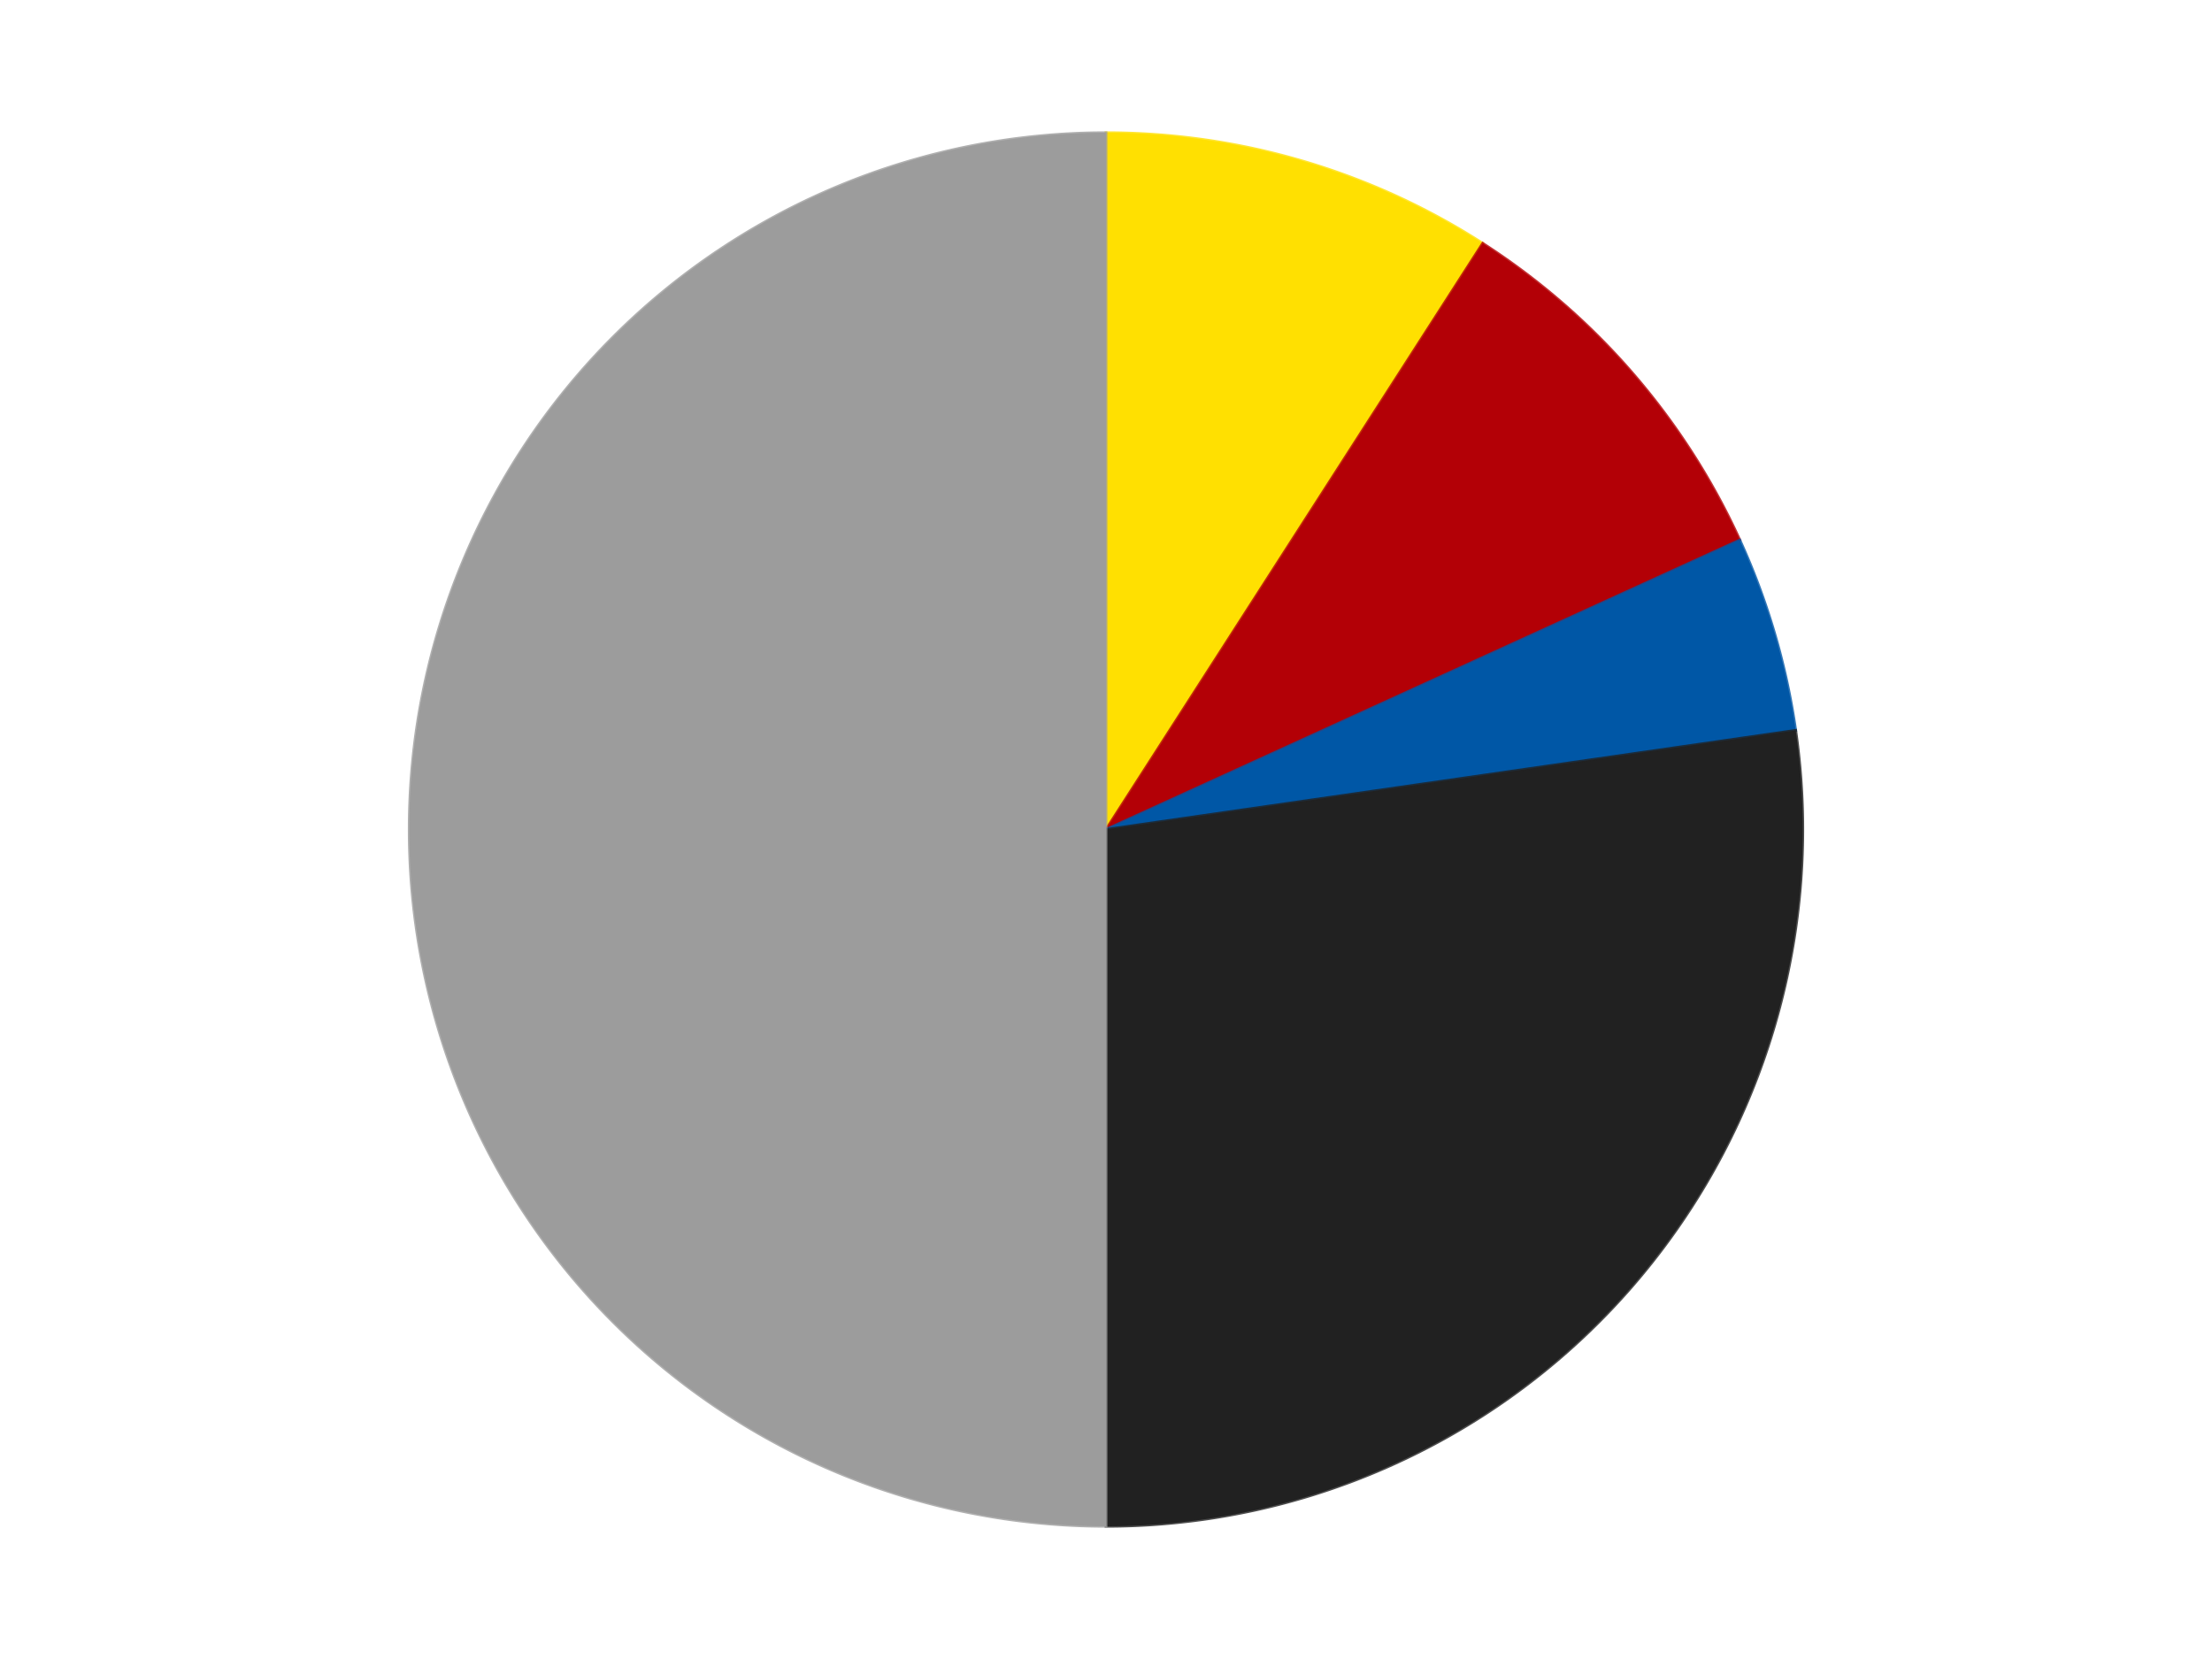
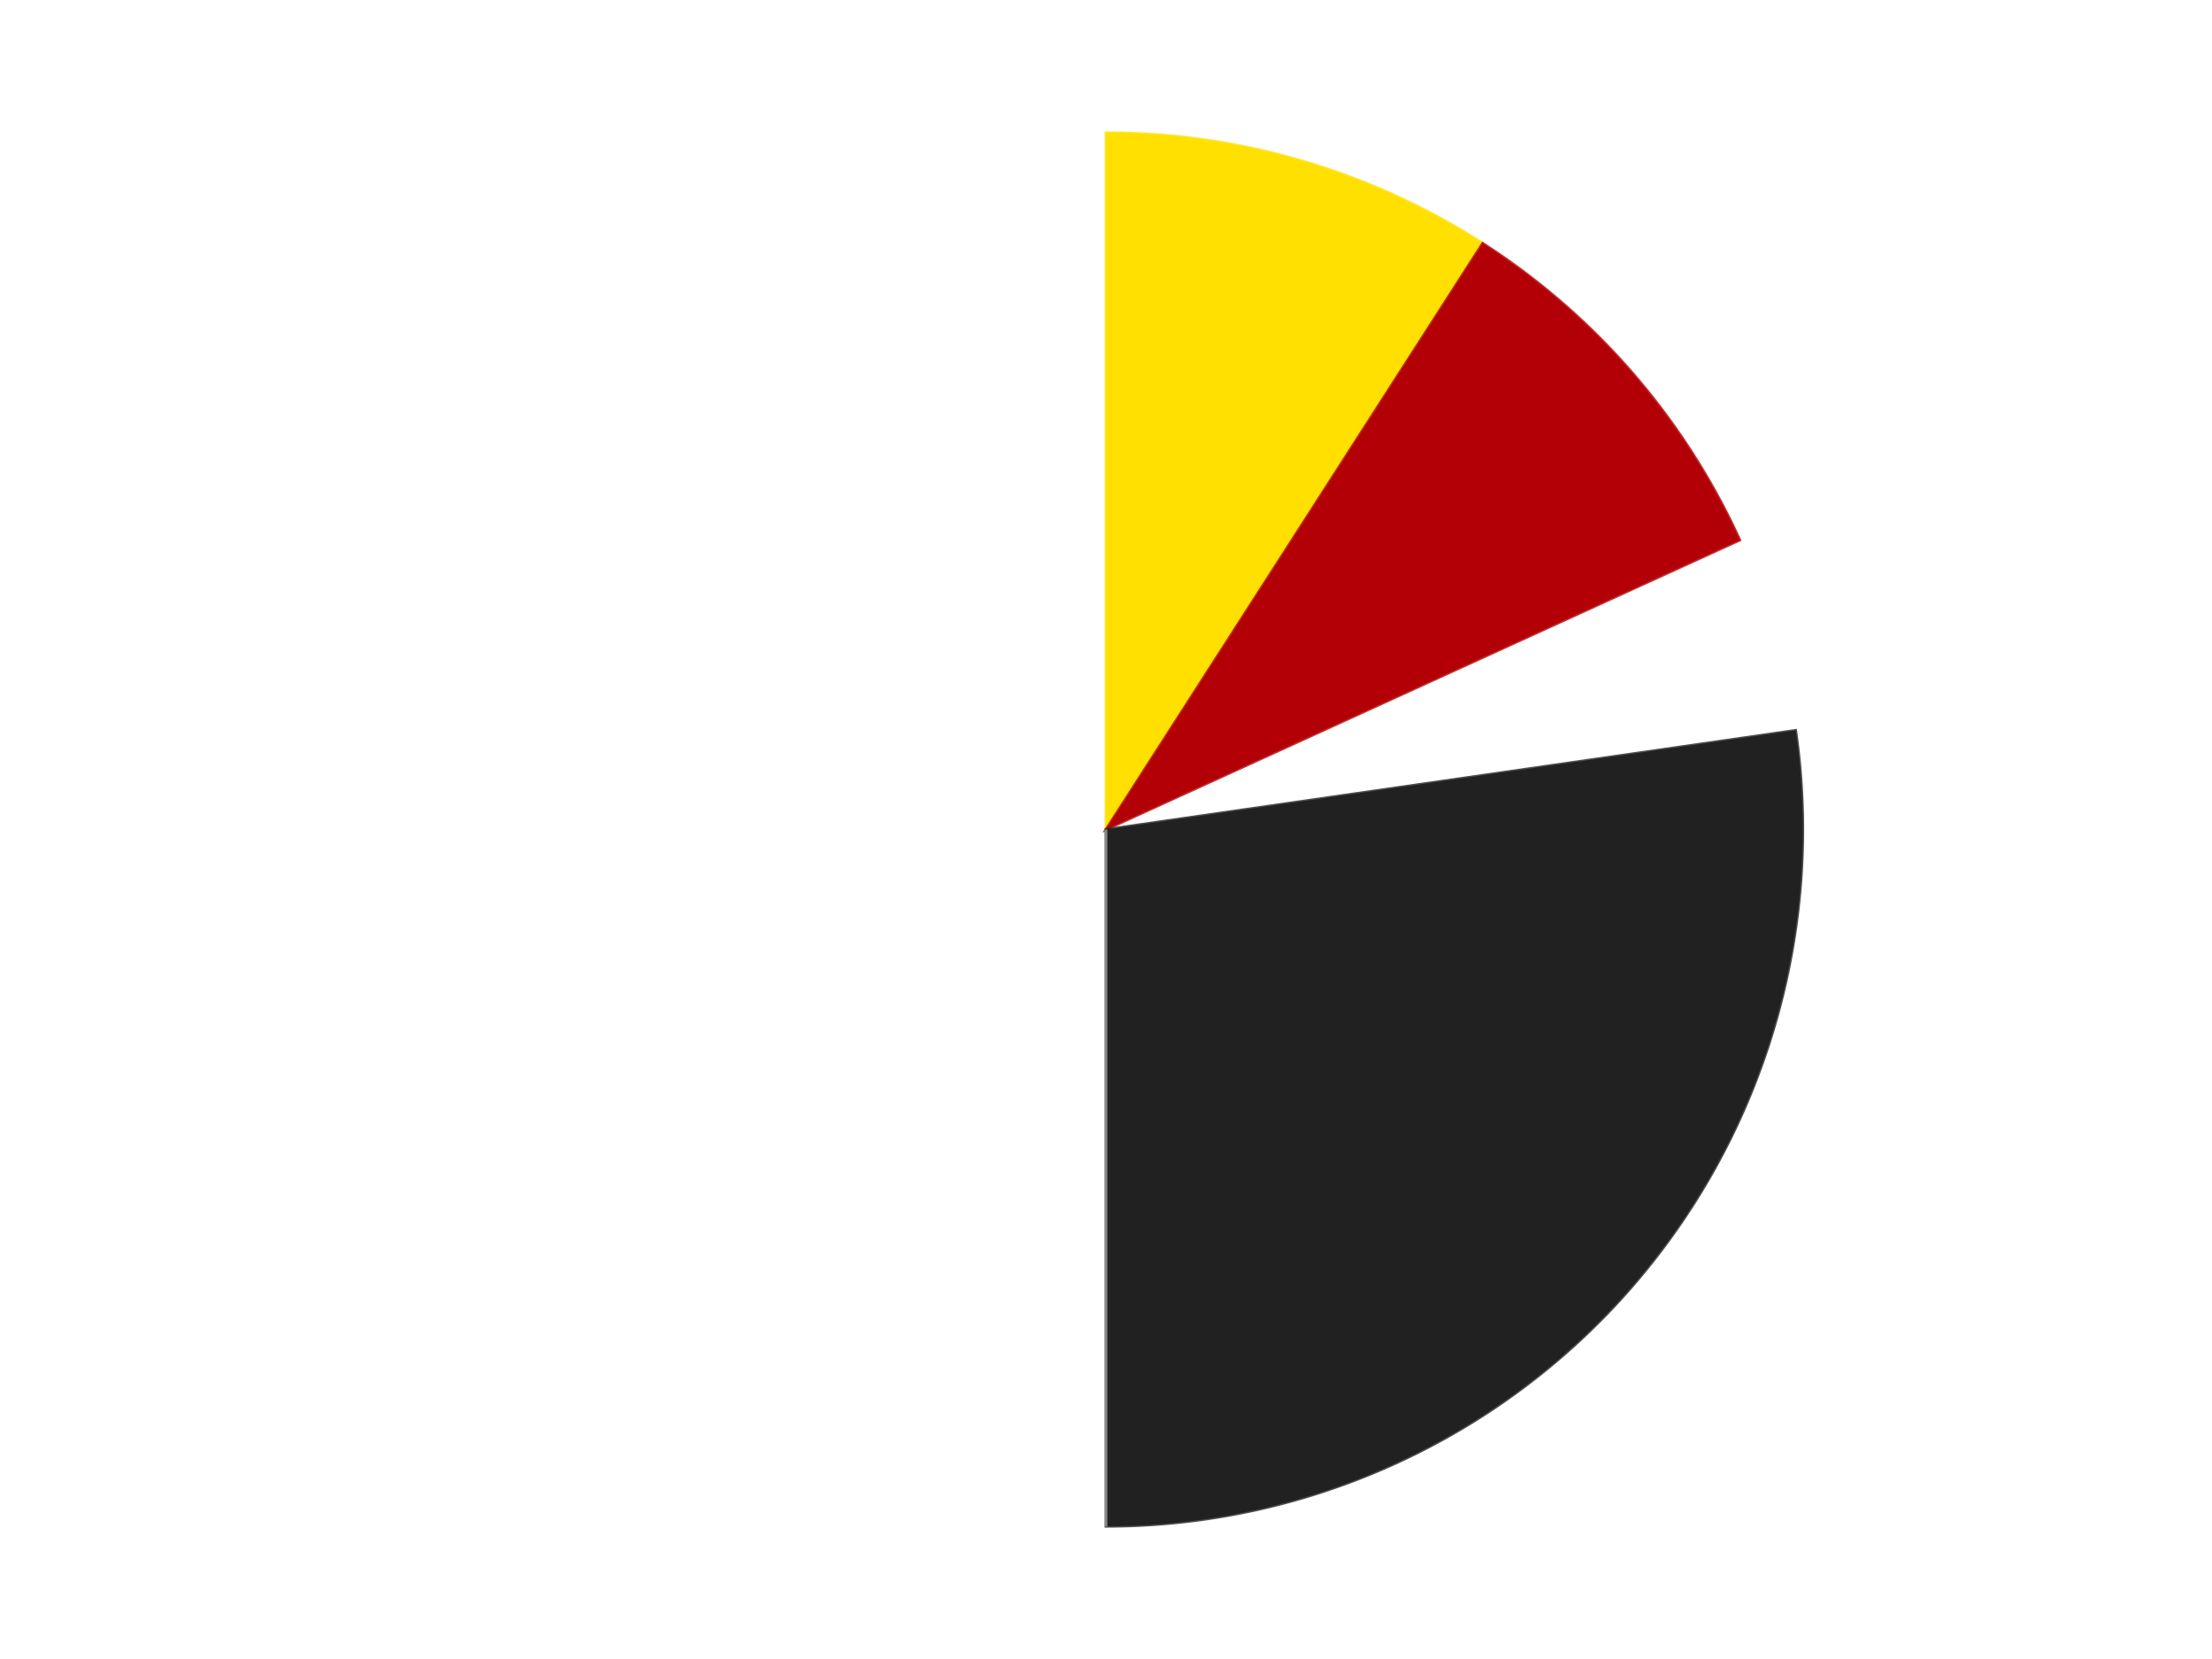
<svg xmlns="http://www.w3.org/2000/svg" xmlns:xlink="http://www.w3.org/1999/xlink" id="chart-ea9575db-6b93-4f21-aaba-c99adde2d3c6" class="pygal-chart" viewBox="0 0 800 600">
  <defs>
    <style type="text/css">#chart-ea9575db-6b93-4f21-aaba-c99adde2d3c6{-webkit-user-select:none;-webkit-font-smoothing:antialiased;font-family:Consolas,"Liberation Mono",Menlo,Courier,monospace}#chart-ea9575db-6b93-4f21-aaba-c99adde2d3c6 .title{font-family:Consolas,"Liberation Mono",Menlo,Courier,monospace;font-size:16px}#chart-ea9575db-6b93-4f21-aaba-c99adde2d3c6 .legends .legend text{font-family:Consolas,"Liberation Mono",Menlo,Courier,monospace;font-size:14px}#chart-ea9575db-6b93-4f21-aaba-c99adde2d3c6 .axis text{font-family:Consolas,"Liberation Mono",Menlo,Courier,monospace;font-size:10px}#chart-ea9575db-6b93-4f21-aaba-c99adde2d3c6 .axis text.major{font-family:Consolas,"Liberation Mono",Menlo,Courier,monospace;font-size:10px}#chart-ea9575db-6b93-4f21-aaba-c99adde2d3c6 .text-overlay text.value{font-family:Consolas,"Liberation Mono",Menlo,Courier,monospace;font-size:16px}#chart-ea9575db-6b93-4f21-aaba-c99adde2d3c6 .text-overlay text.label{font-family:Consolas,"Liberation Mono",Menlo,Courier,monospace;font-size:10px}#chart-ea9575db-6b93-4f21-aaba-c99adde2d3c6 .tooltip{font-family:Consolas,"Liberation Mono",Menlo,Courier,monospace;font-size:14px}#chart-ea9575db-6b93-4f21-aaba-c99adde2d3c6 text.no_data{font-family:Consolas,"Liberation Mono",Menlo,Courier,monospace;font-size:64px}
#chart-ea9575db-6b93-4f21-aaba-c99adde2d3c6{background-color:transparent}#chart-ea9575db-6b93-4f21-aaba-c99adde2d3c6 path,#chart-ea9575db-6b93-4f21-aaba-c99adde2d3c6 line,#chart-ea9575db-6b93-4f21-aaba-c99adde2d3c6 rect,#chart-ea9575db-6b93-4f21-aaba-c99adde2d3c6 circle{-webkit-transition:150ms;-moz-transition:150ms;transition:150ms}#chart-ea9575db-6b93-4f21-aaba-c99adde2d3c6 .graph &gt; .background{fill:transparent}#chart-ea9575db-6b93-4f21-aaba-c99adde2d3c6 .plot &gt; .background{fill:transparent}#chart-ea9575db-6b93-4f21-aaba-c99adde2d3c6 .graph{fill:rgba(0,0,0,.87)}#chart-ea9575db-6b93-4f21-aaba-c99adde2d3c6 text.no_data{fill:rgba(0,0,0,1)}#chart-ea9575db-6b93-4f21-aaba-c99adde2d3c6 .title{fill:rgba(0,0,0,1)}#chart-ea9575db-6b93-4f21-aaba-c99adde2d3c6 .legends .legend text{fill:rgba(0,0,0,.87)}#chart-ea9575db-6b93-4f21-aaba-c99adde2d3c6 .legends .legend:hover text{fill:rgba(0,0,0,1)}#chart-ea9575db-6b93-4f21-aaba-c99adde2d3c6 .axis .line{stroke:rgba(0,0,0,1)}#chart-ea9575db-6b93-4f21-aaba-c99adde2d3c6 .axis .guide.line{stroke:rgba(0,0,0,.54)}#chart-ea9575db-6b93-4f21-aaba-c99adde2d3c6 .axis .major.line{stroke:rgba(0,0,0,.87)}#chart-ea9575db-6b93-4f21-aaba-c99adde2d3c6 .axis text.major{fill:rgba(0,0,0,1)}#chart-ea9575db-6b93-4f21-aaba-c99adde2d3c6 .axis.y .guides:hover .guide.line,#chart-ea9575db-6b93-4f21-aaba-c99adde2d3c6 .line-graph .axis.x .guides:hover .guide.line,#chart-ea9575db-6b93-4f21-aaba-c99adde2d3c6 .stackedline-graph .axis.x .guides:hover .guide.line,#chart-ea9575db-6b93-4f21-aaba-c99adde2d3c6 .xy-graph .axis.x .guides:hover .guide.line{stroke:rgba(0,0,0,1)}#chart-ea9575db-6b93-4f21-aaba-c99adde2d3c6 .axis .guides:hover text{fill:rgba(0,0,0,1)}#chart-ea9575db-6b93-4f21-aaba-c99adde2d3c6 .reactive{fill-opacity:1.0;stroke-opacity:.8;stroke-width:1}#chart-ea9575db-6b93-4f21-aaba-c99adde2d3c6 .ci{stroke:rgba(0,0,0,.87)}#chart-ea9575db-6b93-4f21-aaba-c99adde2d3c6 .reactive.active,#chart-ea9575db-6b93-4f21-aaba-c99adde2d3c6 .active .reactive{fill-opacity:0.6;stroke-opacity:.9;stroke-width:4}#chart-ea9575db-6b93-4f21-aaba-c99adde2d3c6 .ci .reactive.active{stroke-width:1.5}#chart-ea9575db-6b93-4f21-aaba-c99adde2d3c6 .series text{fill:rgba(0,0,0,1)}#chart-ea9575db-6b93-4f21-aaba-c99adde2d3c6 .tooltip rect{fill:transparent;stroke:rgba(0,0,0,1);-webkit-transition:opacity 150ms;-moz-transition:opacity 150ms;transition:opacity 150ms}#chart-ea9575db-6b93-4f21-aaba-c99adde2d3c6 .tooltip .label{fill:rgba(0,0,0,.87)}#chart-ea9575db-6b93-4f21-aaba-c99adde2d3c6 .tooltip .label{fill:rgba(0,0,0,.87)}#chart-ea9575db-6b93-4f21-aaba-c99adde2d3c6 .tooltip .legend{font-size:.8em;fill:rgba(0,0,0,.54)}#chart-ea9575db-6b93-4f21-aaba-c99adde2d3c6 .tooltip .x_label{font-size:.6em;fill:rgba(0,0,0,1)}#chart-ea9575db-6b93-4f21-aaba-c99adde2d3c6 .tooltip .xlink{font-size:.5em;text-decoration:underline}#chart-ea9575db-6b93-4f21-aaba-c99adde2d3c6 .tooltip .value{font-size:1.5em}#chart-ea9575db-6b93-4f21-aaba-c99adde2d3c6 .bound{font-size:.5em}#chart-ea9575db-6b93-4f21-aaba-c99adde2d3c6 .max-value{font-size:.75em;fill:rgba(0,0,0,.54)}#chart-ea9575db-6b93-4f21-aaba-c99adde2d3c6 .map-element{fill:transparent;stroke:rgba(0,0,0,.54) !important}#chart-ea9575db-6b93-4f21-aaba-c99adde2d3c6 .map-element .reactive{fill-opacity:inherit;stroke-opacity:inherit}#chart-ea9575db-6b93-4f21-aaba-c99adde2d3c6 .color-0,#chart-ea9575db-6b93-4f21-aaba-c99adde2d3c6 .color-0 a:visited{stroke:#F44336;fill:#F44336}#chart-ea9575db-6b93-4f21-aaba-c99adde2d3c6 .color-1,#chart-ea9575db-6b93-4f21-aaba-c99adde2d3c6 .color-1 a:visited{stroke:#3F51B5;fill:#3F51B5}#chart-ea9575db-6b93-4f21-aaba-c99adde2d3c6 .color-2,#chart-ea9575db-6b93-4f21-aaba-c99adde2d3c6 .color-2 a:visited{stroke:#009688;fill:#009688}#chart-ea9575db-6b93-4f21-aaba-c99adde2d3c6 .color-3,#chart-ea9575db-6b93-4f21-aaba-c99adde2d3c6 .color-3 a:visited{stroke:#FFC107;fill:#FFC107}#chart-ea9575db-6b93-4f21-aaba-c99adde2d3c6 .color-4,#chart-ea9575db-6b93-4f21-aaba-c99adde2d3c6 .color-4 a:visited{stroke:#FF5722;fill:#FF5722}#chart-ea9575db-6b93-4f21-aaba-c99adde2d3c6 .text-overlay .color-0 text{fill:black}#chart-ea9575db-6b93-4f21-aaba-c99adde2d3c6 .text-overlay .color-1 text{fill:black}#chart-ea9575db-6b93-4f21-aaba-c99adde2d3c6 .text-overlay .color-2 text{fill:black}#chart-ea9575db-6b93-4f21-aaba-c99adde2d3c6 .text-overlay .color-3 text{fill:black}#chart-ea9575db-6b93-4f21-aaba-c99adde2d3c6 .text-overlay .color-4 text{fill:black}
#chart-ea9575db-6b93-4f21-aaba-c99adde2d3c6 text.no_data{text-anchor:middle}#chart-ea9575db-6b93-4f21-aaba-c99adde2d3c6 .guide.line{fill:none}#chart-ea9575db-6b93-4f21-aaba-c99adde2d3c6 .centered{text-anchor:middle}#chart-ea9575db-6b93-4f21-aaba-c99adde2d3c6 .title{text-anchor:middle}#chart-ea9575db-6b93-4f21-aaba-c99adde2d3c6 .legends .legend text{fill-opacity:1}#chart-ea9575db-6b93-4f21-aaba-c99adde2d3c6 .axis.x text{text-anchor:middle}#chart-ea9575db-6b93-4f21-aaba-c99adde2d3c6 .axis.x:not(.web) text[transform]{text-anchor:start}#chart-ea9575db-6b93-4f21-aaba-c99adde2d3c6 .axis.x:not(.web) text[transform].backwards{text-anchor:end}#chart-ea9575db-6b93-4f21-aaba-c99adde2d3c6 .axis.y text{text-anchor:end}#chart-ea9575db-6b93-4f21-aaba-c99adde2d3c6 .axis.y text[transform].backwards{text-anchor:start}#chart-ea9575db-6b93-4f21-aaba-c99adde2d3c6 .axis.y2 text{text-anchor:start}#chart-ea9575db-6b93-4f21-aaba-c99adde2d3c6 .axis.y2 text[transform].backwards{text-anchor:end}#chart-ea9575db-6b93-4f21-aaba-c99adde2d3c6 .axis .guide.line{stroke-dasharray:4,4;stroke:black}#chart-ea9575db-6b93-4f21-aaba-c99adde2d3c6 .axis .major.guide.line{stroke-dasharray:6,6;stroke:black}#chart-ea9575db-6b93-4f21-aaba-c99adde2d3c6 .horizontal .axis.y .guide.line,#chart-ea9575db-6b93-4f21-aaba-c99adde2d3c6 .horizontal .axis.y2 .guide.line,#chart-ea9575db-6b93-4f21-aaba-c99adde2d3c6 .vertical .axis.x .guide.line{opacity:0}#chart-ea9575db-6b93-4f21-aaba-c99adde2d3c6 .horizontal .axis.always_show .guide.line,#chart-ea9575db-6b93-4f21-aaba-c99adde2d3c6 .vertical .axis.always_show .guide.line{opacity:1 !important}#chart-ea9575db-6b93-4f21-aaba-c99adde2d3c6 .axis.y .guides:hover .guide.line,#chart-ea9575db-6b93-4f21-aaba-c99adde2d3c6 .axis.y2 .guides:hover .guide.line,#chart-ea9575db-6b93-4f21-aaba-c99adde2d3c6 .axis.x .guides:hover .guide.line{opacity:1}#chart-ea9575db-6b93-4f21-aaba-c99adde2d3c6 .axis .guides:hover text{opacity:1}#chart-ea9575db-6b93-4f21-aaba-c99adde2d3c6 .nofill{fill:none}#chart-ea9575db-6b93-4f21-aaba-c99adde2d3c6 .subtle-fill{fill-opacity:.2}#chart-ea9575db-6b93-4f21-aaba-c99adde2d3c6 .dot{stroke-width:1px;fill-opacity:1;stroke-opacity:1}#chart-ea9575db-6b93-4f21-aaba-c99adde2d3c6 .dot.active{stroke-width:5px}#chart-ea9575db-6b93-4f21-aaba-c99adde2d3c6 .dot.negative{fill:transparent}#chart-ea9575db-6b93-4f21-aaba-c99adde2d3c6 text,#chart-ea9575db-6b93-4f21-aaba-c99adde2d3c6 tspan{stroke:none !important}#chart-ea9575db-6b93-4f21-aaba-c99adde2d3c6 .series text.active{opacity:1}#chart-ea9575db-6b93-4f21-aaba-c99adde2d3c6 .tooltip rect{fill-opacity:.95;stroke-width:.5}#chart-ea9575db-6b93-4f21-aaba-c99adde2d3c6 .tooltip text{fill-opacity:1}#chart-ea9575db-6b93-4f21-aaba-c99adde2d3c6 .showable{visibility:hidden}#chart-ea9575db-6b93-4f21-aaba-c99adde2d3c6 .showable.shown{visibility:visible}#chart-ea9575db-6b93-4f21-aaba-c99adde2d3c6 .gauge-background{fill:rgba(229,229,229,1);stroke:none}#chart-ea9575db-6b93-4f21-aaba-c99adde2d3c6 .bg-lines{stroke:transparent;stroke-width:2px}</style>
    <script type="text/javascript">window.pygal = window.pygal || {};window.pygal.config = window.pygal.config || {};window.pygal.config['ea9575db-6b93-4f21-aaba-c99adde2d3c6'] = {"allow_interruptions": false, "box_mode": "extremes", "classes": ["pygal-chart"], "css": ["file://style.css", "file://graph.css"], "defs": [], "disable_xml_declaration": false, "dots_size": 2.5, "dynamic_print_values": false, "explicit_size": false, "fill": false, "force_uri_protocol": "https", "formatter": null, "half_pie": false, "height": 600, "include_x_axis": false, "inner_radius": 0, "interpolate": null, "interpolation_parameters": {}, "interpolation_precision": 250, "inverse_y_axis": false, "js": ["//kozea.github.io/pygal.js/2.0.x/pygal-tooltips.min.js"], "legend_at_bottom": false, "legend_at_bottom_columns": null, "legend_box_size": 12, "logarithmic": false, "margin": 20, "margin_bottom": null, "margin_left": null, "margin_right": null, "margin_top": null, "max_scale": 16, "min_scale": 4, "missing_value_fill_truncation": "x", "no_data_text": "No data", "no_prefix": false, "order_min": null, "pretty_print": false, "print_labels": false, "print_values": false, "print_values_position": "center", "print_zeroes": true, "range": null, "rounded_bars": null, "secondary_range": null, "show_dots": true, "show_legend": false, "show_minor_x_labels": true, "show_minor_y_labels": true, "show_only_major_dots": false, "show_x_guides": false, "show_x_labels": true, "show_y_guides": true, "show_y_labels": true, "spacing": 10, "stack_from_top": false, "strict": false, "stroke": true, "stroke_style": null, "style": {"background": "transparent", "ci_colors": [], "colors": ["#F44336", "#3F51B5", "#009688", "#FFC107", "#FF5722", "#9C27B0", "#03A9F4", "#8BC34A", "#FF9800", "#E91E63", "#2196F3", "#4CAF50", "#FFEB3B", "#673AB7", "#00BCD4", "#CDDC39", "#9E9E9E", "#607D8B"], "dot_opacity": "1", "font_family": "Consolas, \"Liberation Mono\", Menlo, Courier, monospace", "foreground": "rgba(0, 0, 0, .87)", "foreground_strong": "rgba(0, 0, 0, 1)", "foreground_subtle": "rgba(0, 0, 0, .54)", "guide_stroke_color": "black", "guide_stroke_dasharray": "4,4", "label_font_family": "Consolas, \"Liberation Mono\", Menlo, Courier, monospace", "label_font_size": 10, "legend_font_family": "Consolas, \"Liberation Mono\", Menlo, Courier, monospace", "legend_font_size": 14, "major_guide_stroke_color": "black", "major_guide_stroke_dasharray": "6,6", "major_label_font_family": "Consolas, \"Liberation Mono\", Menlo, Courier, monospace", "major_label_font_size": 10, "no_data_font_family": "Consolas, \"Liberation Mono\", Menlo, Courier, monospace", "no_data_font_size": 64, "opacity": "1.0", "opacity_hover": "0.6", "plot_background": "transparent", "stroke_opacity": ".8", "stroke_opacity_hover": ".9", "stroke_width": "1", "stroke_width_hover": "4", "title_font_family": "Consolas, \"Liberation Mono\", Menlo, Courier, monospace", "title_font_size": 16, "tooltip_font_family": "Consolas, \"Liberation Mono\", Menlo, Courier, monospace", "tooltip_font_size": 14, "transition": "150ms", "value_background": "rgba(229, 229, 229, 1)", "value_colors": [], "value_font_family": "Consolas, \"Liberation Mono\", Menlo, Courier, monospace", "value_font_size": 16, "value_label_font_family": "Consolas, \"Liberation Mono\", Menlo, Courier, monospace", "value_label_font_size": 10}, "title": null, "tooltip_border_radius": 0, "tooltip_fancy_mode": true, "truncate_label": null, "truncate_legend": null, "width": 800, "x_label_rotation": 0, "x_labels": null, "x_labels_major": null, "x_labels_major_count": null, "x_labels_major_every": null, "x_title": null, "xrange": null, "y_label_rotation": 0, "y_labels": null, "y_labels_major": null, "y_labels_major_count": null, "y_labels_major_every": null, "y_title": null, "zero": 0, "legends": ["Yellow", "Red", "Blue", "Black", "Light Gray"]}</script>
    <script type="text/javascript" xlink:href="https://kozea.github.io/pygal.js/2.0.x/pygal-tooltips.min.js" />
  </defs>
  <title>Pygal</title>
  <g class="graph pie-graph vertical">
-     <rect x="0" y="0" width="800" height="600" class="background" />
    <g transform="translate(20, 20)" class="plot">
      <rect x="0" y="0" width="760" height="560" class="background" />
      <g class="series serie-0 color-0">
        <g class="slices">
          <g class="slice" style="fill: #FFE001; stroke: #FFE001">
            <path d="M380 28 A252 252 0 0 1 516.241 68.004 L380 280 A0 0 0 0 0 380 280 z" class="slice reactive tooltip-trigger" />
            <desc class="value">2</desc>
            <desc class="x centered">415.49830216202014</desc>
            <desc class="y centered">159.10388532457333</desc>
          </g>
        </g>
      </g>
      <g class="series serie-1 color-1">
        <g class="slices">
          <g class="slice" style="fill: #B30006; stroke: #B30006">
            <path d="M516.241 68.004 A252 252 0 0 1 609.227 175.315 L380 280 A0 0 0 0 0 380 280 z" class="slice reactive tooltip-trigger" />
            <desc class="value">2</desc>
            <desc class="x centered">475.22444636863656</desc>
            <desc class="y centered">197.4875475228941</desc>
          </g>
        </g>
      </g>
      <g class="series serie-2 color-2">
        <g class="slices">
          <g class="slice" style="fill: #0057A6; stroke: #0057A6">
-             <path d="M609.227 175.315 A252 252 0 0 1 629.435 244.137 L380 280 A0 0 0 0 0 380 280 z" class="slice reactive tooltip-trigger" />
            <desc class="value">1</desc>
            <desc class="x centered">500.8961146754267</desc>
            <desc class="y centered">244.50169783797986</desc>
          </g>
        </g>
      </g>
      <g class="series serie-3 color-3">
        <g class="slices">
          <g class="slice" style="fill: #212121; stroke: #212121">
            <path d="M629.435 244.137 A252 252 0 0 1 380 532 L380 280 A0 0 0 0 0 380 280 z" class="slice reactive tooltip-trigger" />
            <desc class="value">6</desc>
            <desc class="x centered">475.22444636863656</desc>
            <desc class="y centered">362.5124524771059</desc>
          </g>
        </g>
      </g>
      <g class="series serie-4 color-4">
        <g class="slices">
          <g class="slice" style="fill: #9C9C9C; stroke: #9C9C9C">
-             <path d="M380 532 A252 252 0 0 1 380 28 L380 280 A0 0 0 0 0 380 280 z" class="slice reactive tooltip-trigger" />
+             <path d="M380 532 L380 280 A0 0 0 0 0 380 280 z" class="slice reactive tooltip-trigger" />
            <desc class="value">11</desc>
            <desc class="x centered">254.0</desc>
            <desc class="y centered">280.0</desc>
          </g>
        </g>
      </g>
    </g>
    <g class="titles" />
    <g transform="translate(20, 20)" class="plot overlay">
      <g class="series serie-0 color-0" />
      <g class="series serie-1 color-1" />
      <g class="series serie-2 color-2" />
      <g class="series serie-3 color-3" />
      <g class="series serie-4 color-4" />
    </g>
    <g transform="translate(20, 20)" class="plot text-overlay">
      <g class="series serie-0 color-0" />
      <g class="series serie-1 color-1" />
      <g class="series serie-2 color-2" />
      <g class="series serie-3 color-3" />
      <g class="series serie-4 color-4" />
    </g>
    <g transform="translate(20, 20)" class="plot tooltip-overlay">
      <g transform="translate(0 0)" style="opacity: 0" class="tooltip">
        <rect rx="0" ry="0" width="0" height="0" class="tooltip-box" />
        <g class="text" />
      </g>
    </g>
  </g>
</svg>